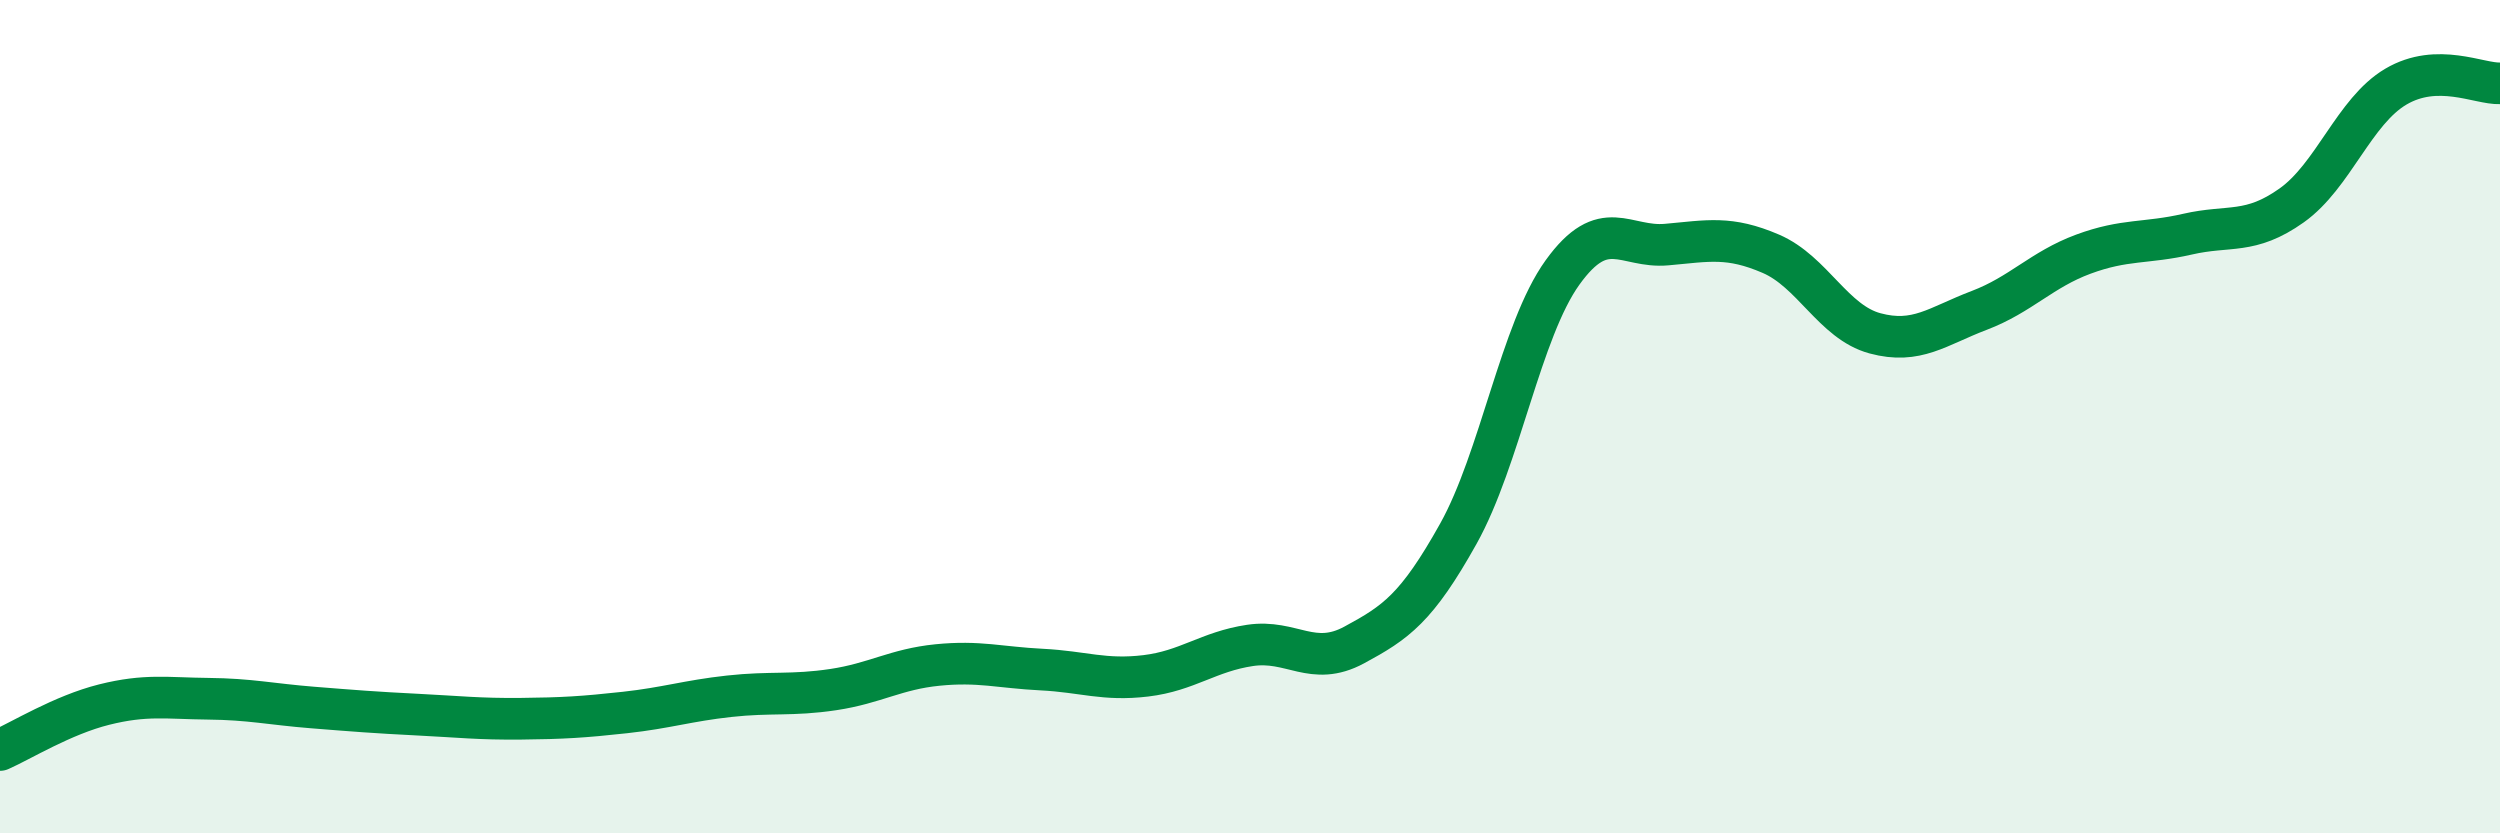
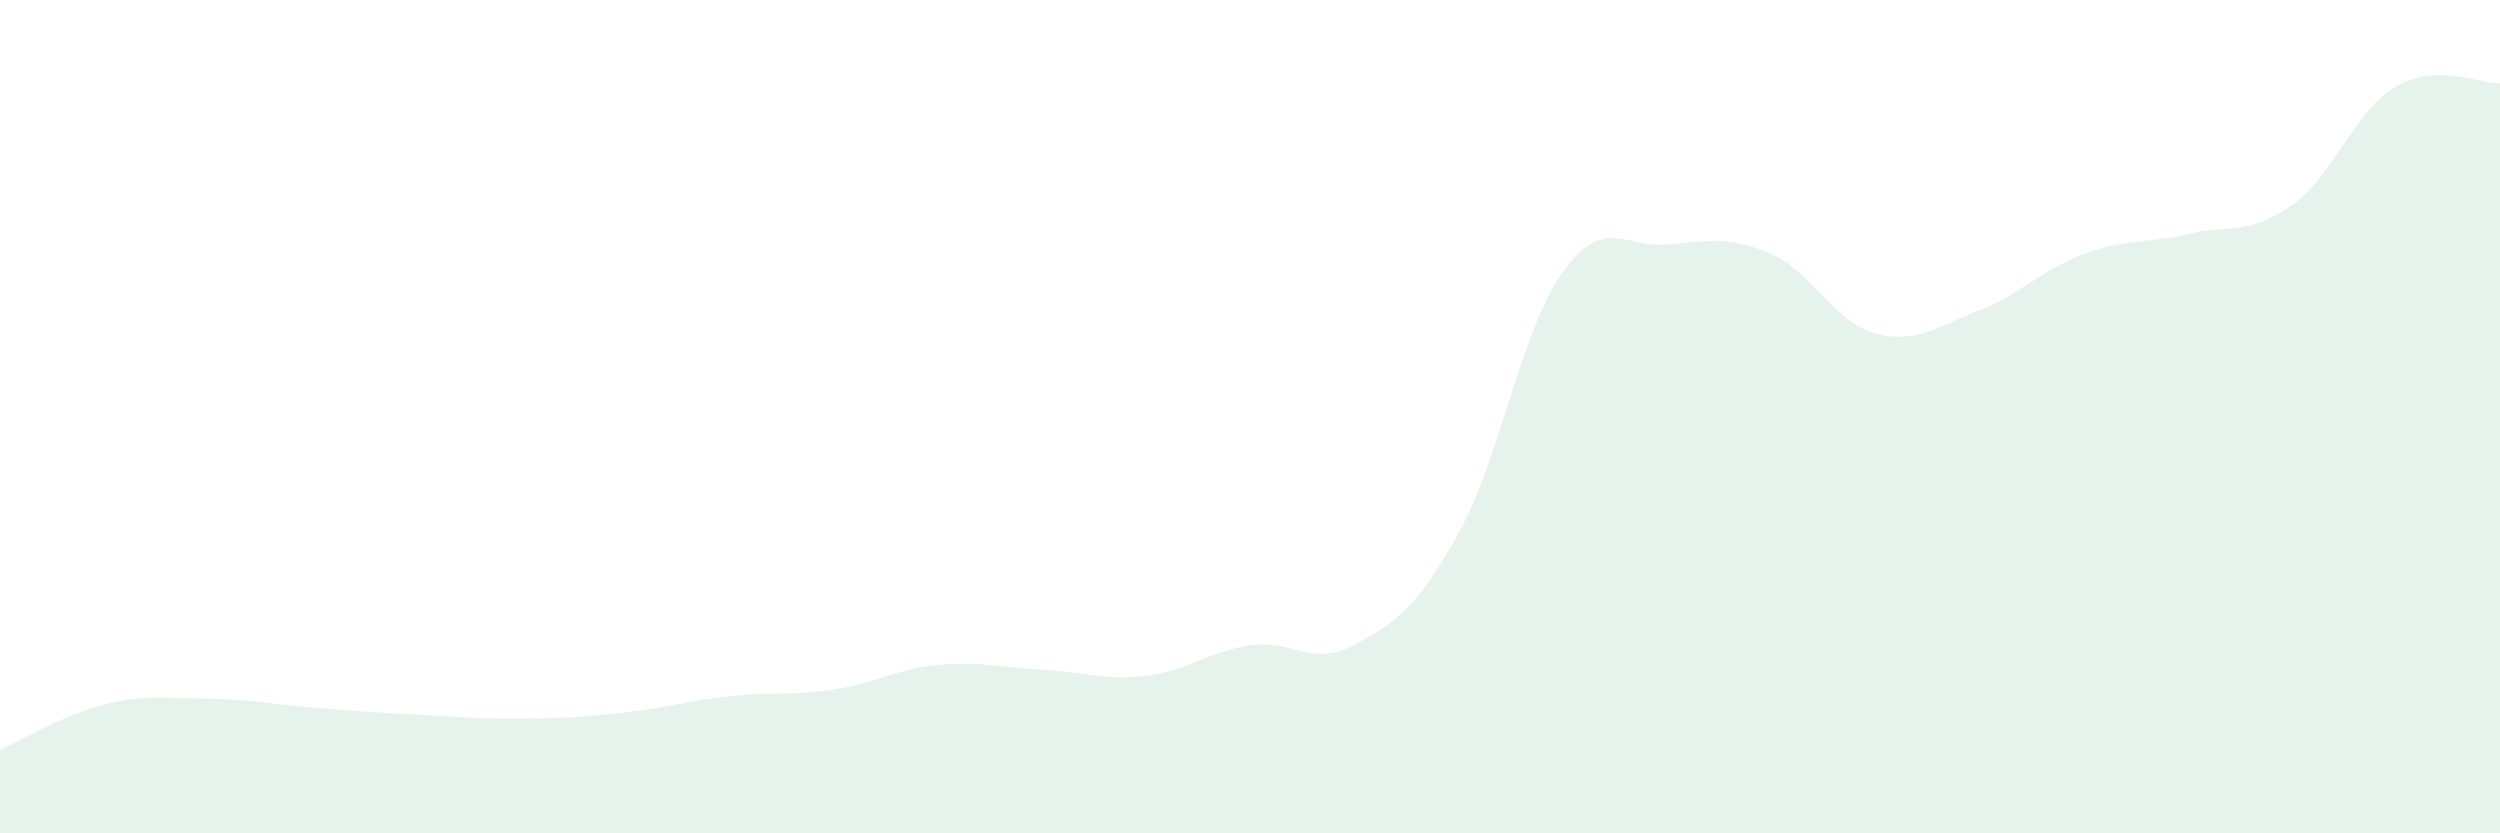
<svg xmlns="http://www.w3.org/2000/svg" width="60" height="20" viewBox="0 0 60 20">
  <path d="M 0,18 C 0.5,17.78 1.5,17.16 2.5,16.91 C 3.5,16.66 4,16.76 5,16.77 C 6,16.78 6.5,16.9 7.5,16.98 C 8.5,17.06 9,17.1 10,17.15 C 11,17.2 11.5,17.26 12.5,17.25 C 13.5,17.24 14,17.21 15,17.1 C 16,16.99 16.5,16.82 17.5,16.71 C 18.5,16.6 19,16.7 20,16.55 C 21,16.4 21.5,16.06 22.5,15.96 C 23.5,15.86 24,16.02 25,16.07 C 26,16.12 26.5,16.34 27.5,16.22 C 28.5,16.1 29,15.64 30,15.49 C 31,15.34 31.5,16.02 32.5,15.48 C 33.5,14.94 34,14.6 35,12.81 C 36,11.02 36.5,7.93 37.5,6.54 C 38.5,5.15 39,5.96 40,5.87 C 41,5.78 41.5,5.66 42.5,6.09 C 43.5,6.52 44,7.73 45,8 C 46,8.27 46.5,7.83 47.5,7.45 C 48.5,7.07 49,6.47 50,6.1 C 51,5.73 51.5,5.85 52.5,5.62 C 53.5,5.39 54,5.64 55,4.93 C 56,4.22 56.5,2.67 57.5,2.08 C 58.5,1.49 59.5,2.02 60,2L60 20L0 20Z" fill="#008740" opacity="0.1" stroke-linecap="round" stroke-linejoin="round" />
-   <path d="M 0,18 C 0.5,17.78 1.5,17.16 2.5,16.91 C 3.5,16.66 4,16.76 5,16.77 C 6,16.78 6.5,16.9 7.5,16.98 C 8.5,17.06 9,17.1 10,17.15 C 11,17.2 11.5,17.26 12.5,17.25 C 13.5,17.24 14,17.21 15,17.1 C 16,16.99 16.5,16.82 17.5,16.71 C 18.5,16.6 19,16.7 20,16.55 C 21,16.4 21.5,16.06 22.5,15.96 C 23.5,15.86 24,16.02 25,16.07 C 26,16.12 26.5,16.34 27.5,16.22 C 28.5,16.1 29,15.64 30,15.49 C 31,15.34 31.5,16.02 32.5,15.48 C 33.5,14.94 34,14.6 35,12.81 C 36,11.02 36.5,7.93 37.5,6.54 C 38.5,5.15 39,5.96 40,5.87 C 41,5.78 41.5,5.66 42.5,6.09 C 43.5,6.52 44,7.73 45,8 C 46,8.27 46.5,7.83 47.5,7.45 C 48.5,7.07 49,6.47 50,6.1 C 51,5.73 51.5,5.85 52.5,5.62 C 53.5,5.39 54,5.64 55,4.93 C 56,4.22 56.5,2.67 57.5,2.08 C 58.5,1.49 59.5,2.02 60,2" stroke="#008740" stroke-width="1" fill="none" stroke-linecap="round" stroke-linejoin="round" />
</svg>